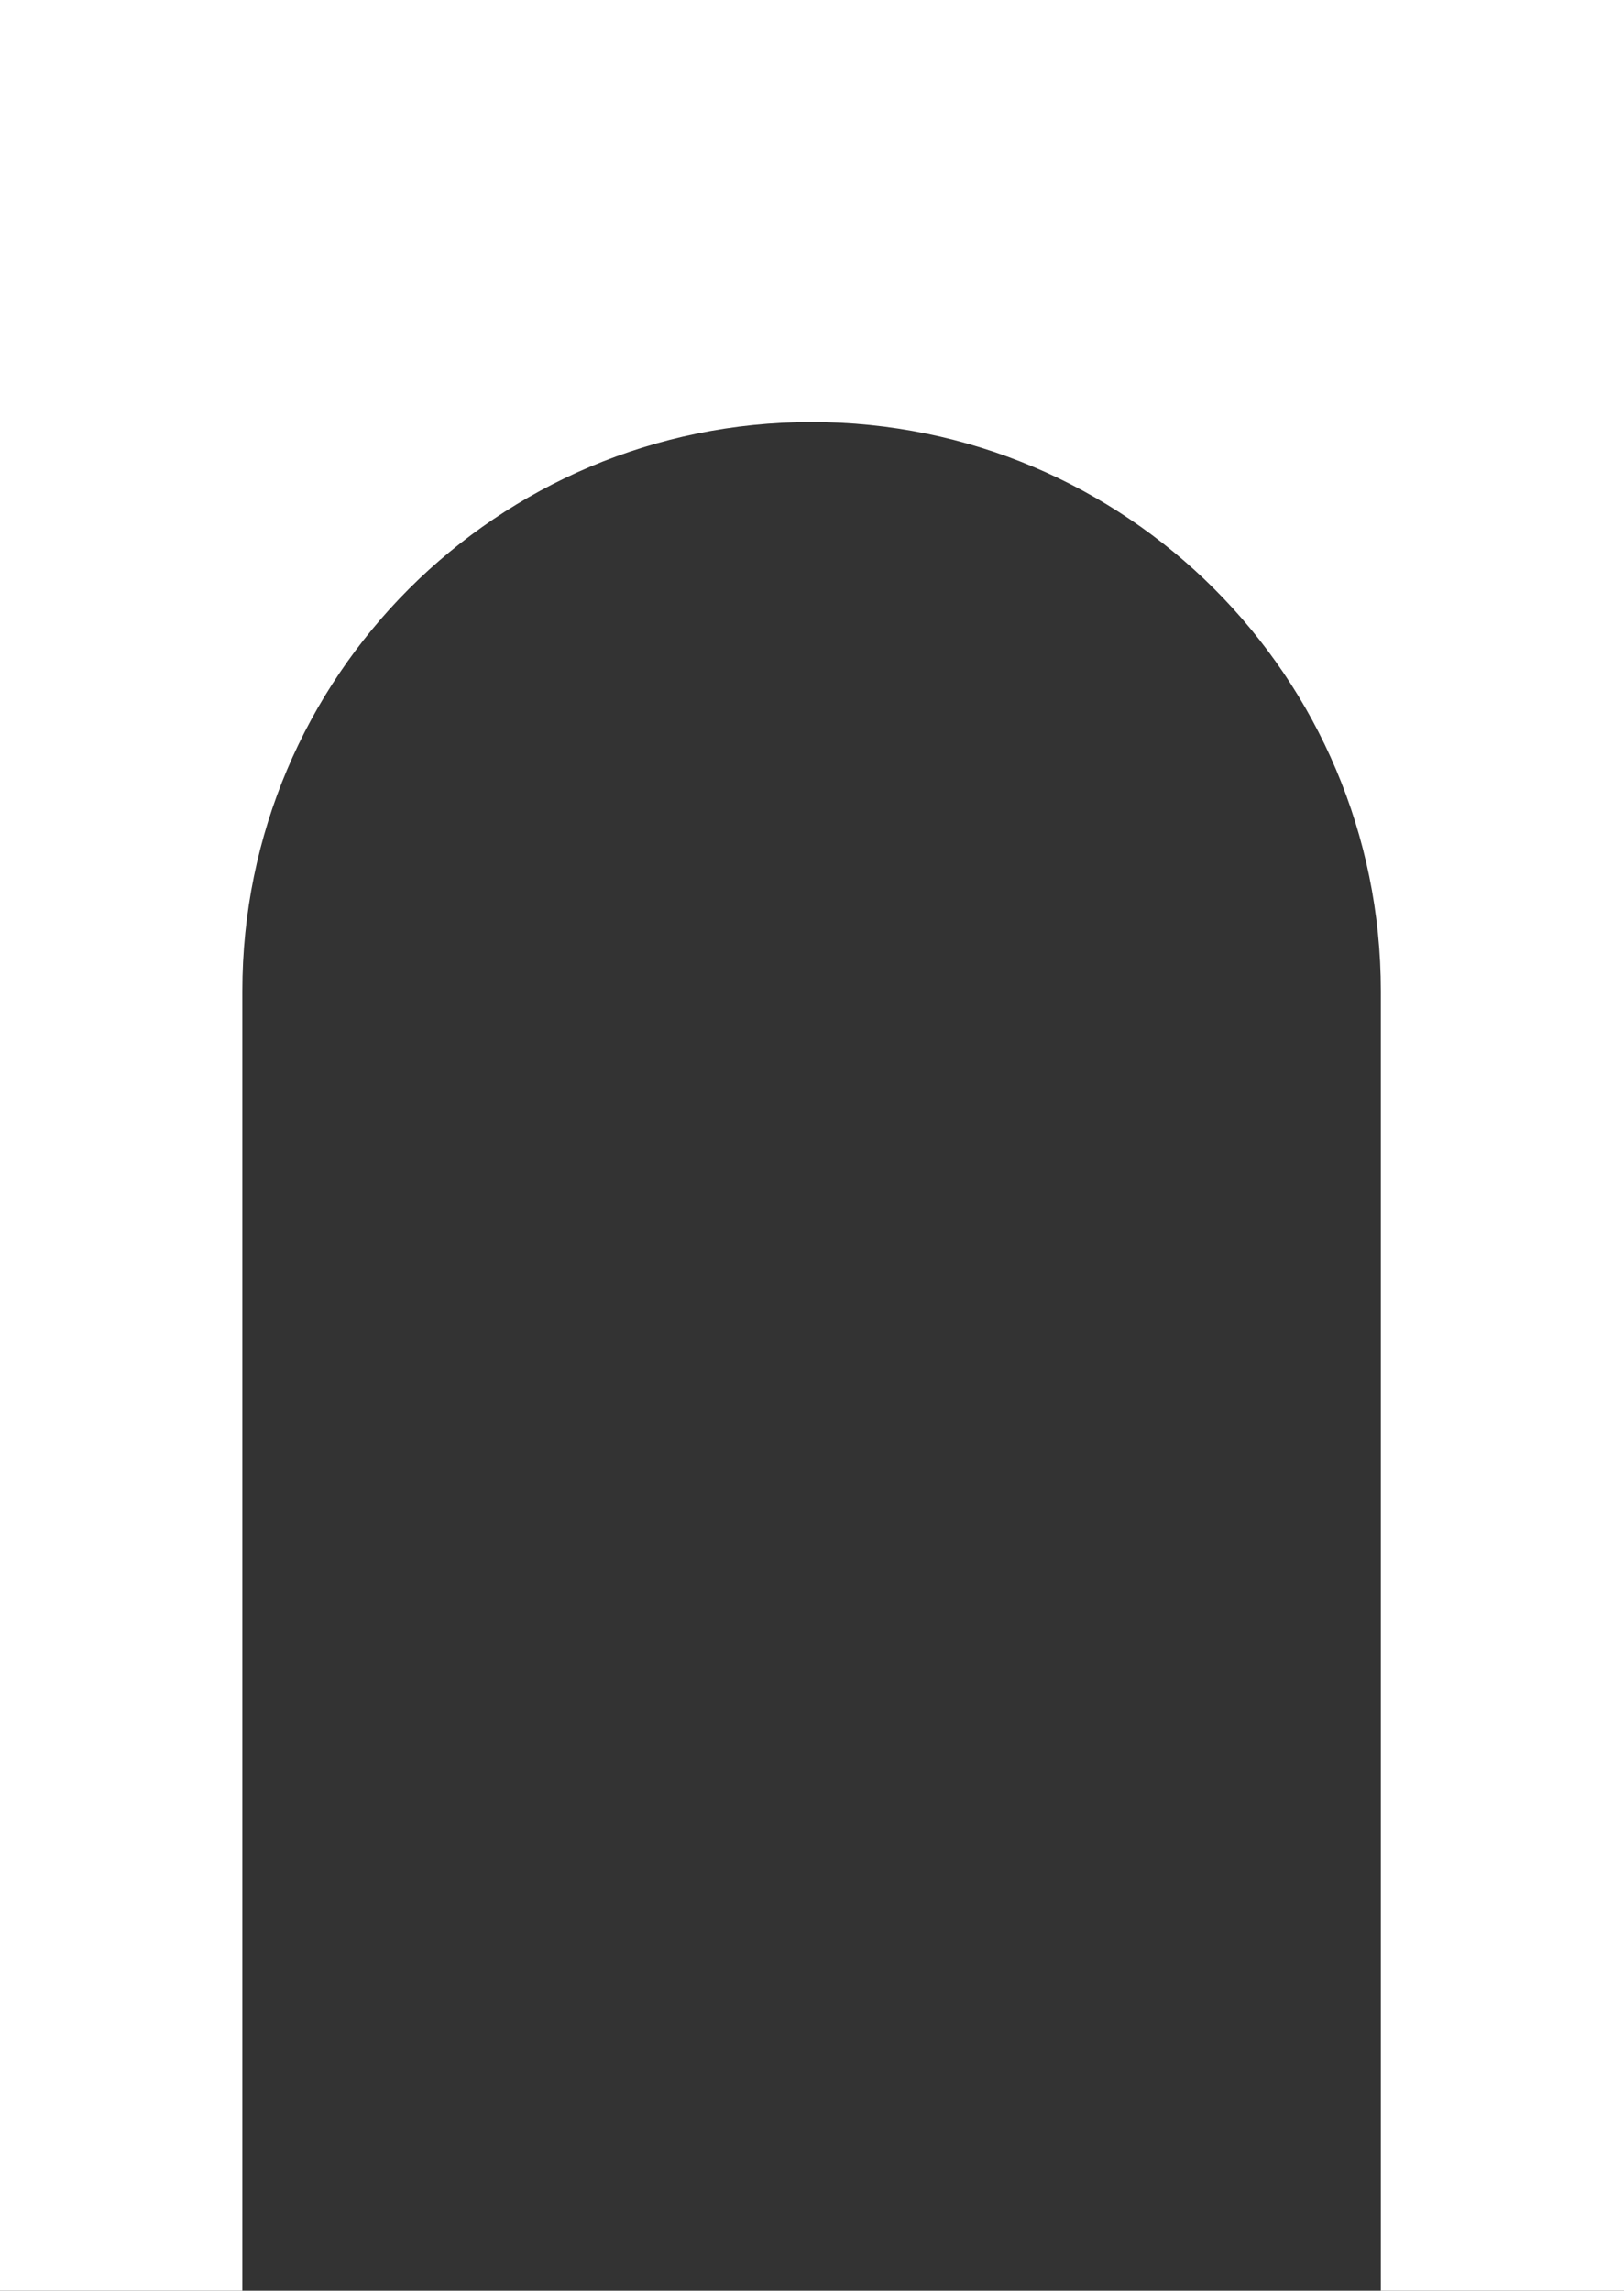
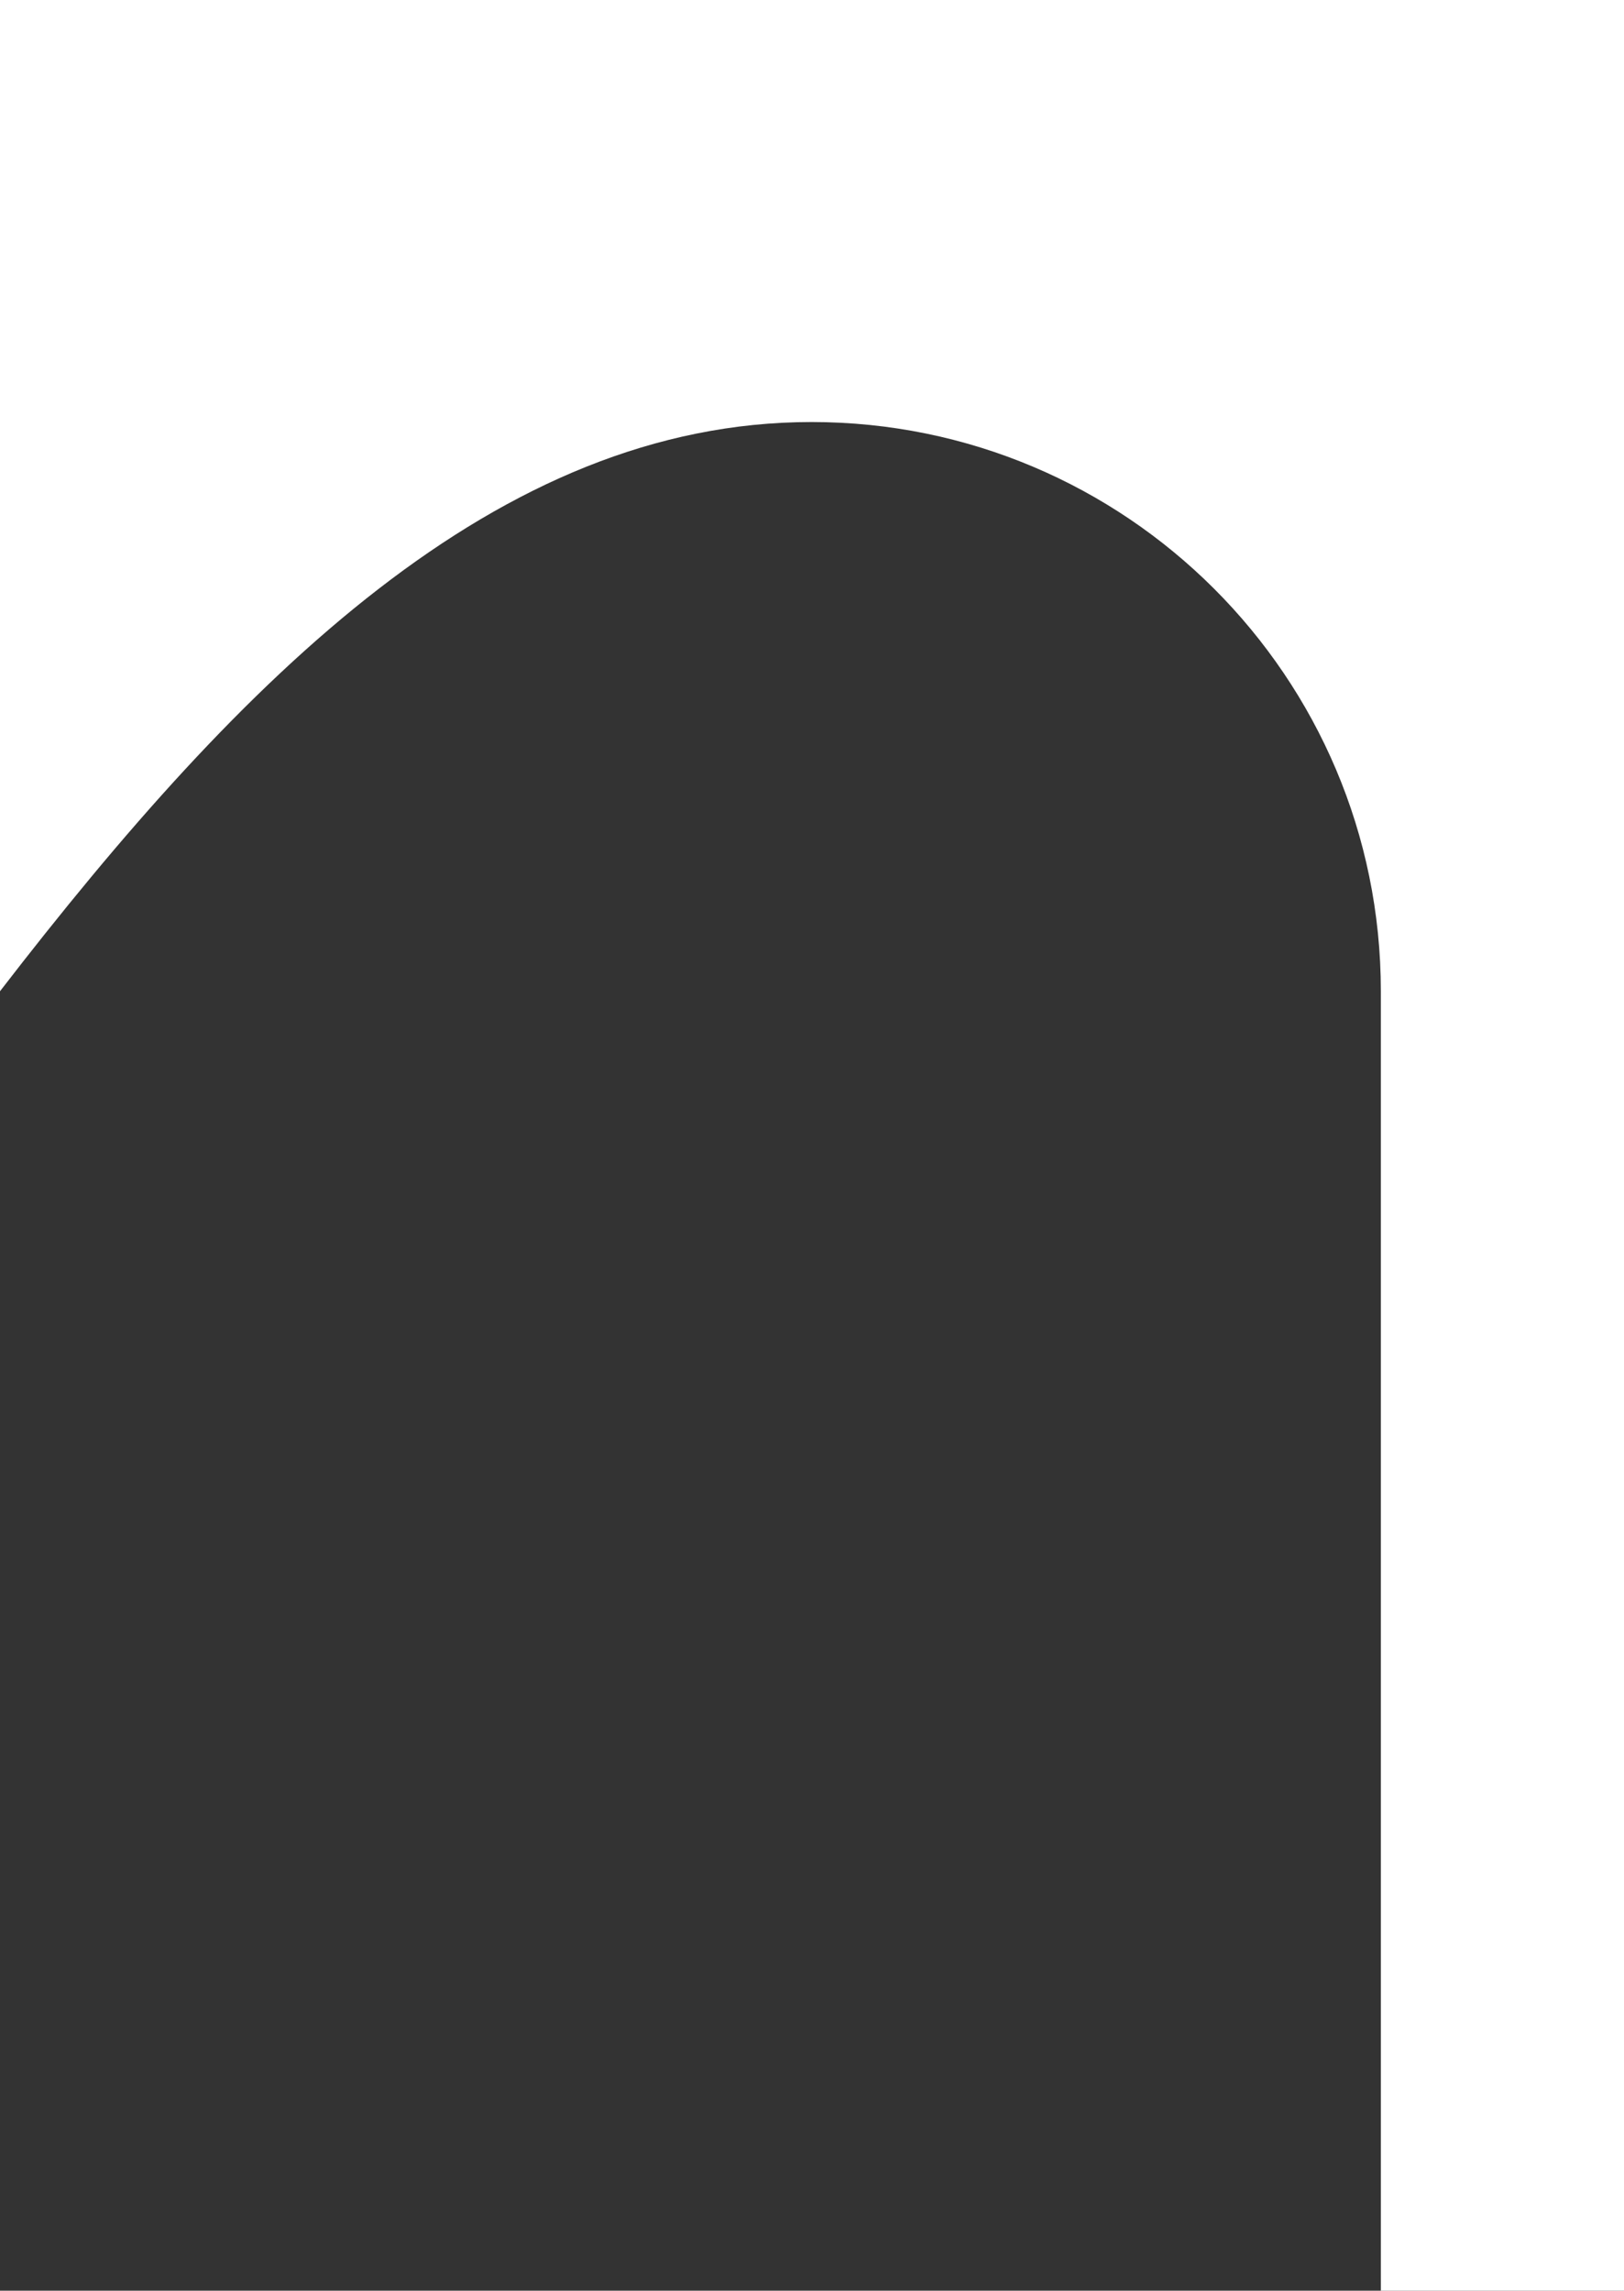
<svg xmlns="http://www.w3.org/2000/svg" width="1997" height="2817" viewBox="0 0 1997 2817" fill="none">
  <rect x="0" y="0" width="1997" height="2817" fill="#333333" stroke="none" />
-   <path fill-rule="evenodd" clip-rule="evenodd" d="M1997 0H0V2817H298V1219C298 832.401 611.401 519 998 519C1384.6 519 1698 832.401 1698 1219V2817H1997V0Z" fill="white" />
+   <path fill-rule="evenodd" clip-rule="evenodd" d="M1997 0H0V2817V1219C298 832.401 611.401 519 998 519C1384.6 519 1698 832.401 1698 1219V2817H1997V0Z" fill="white" />
</svg>